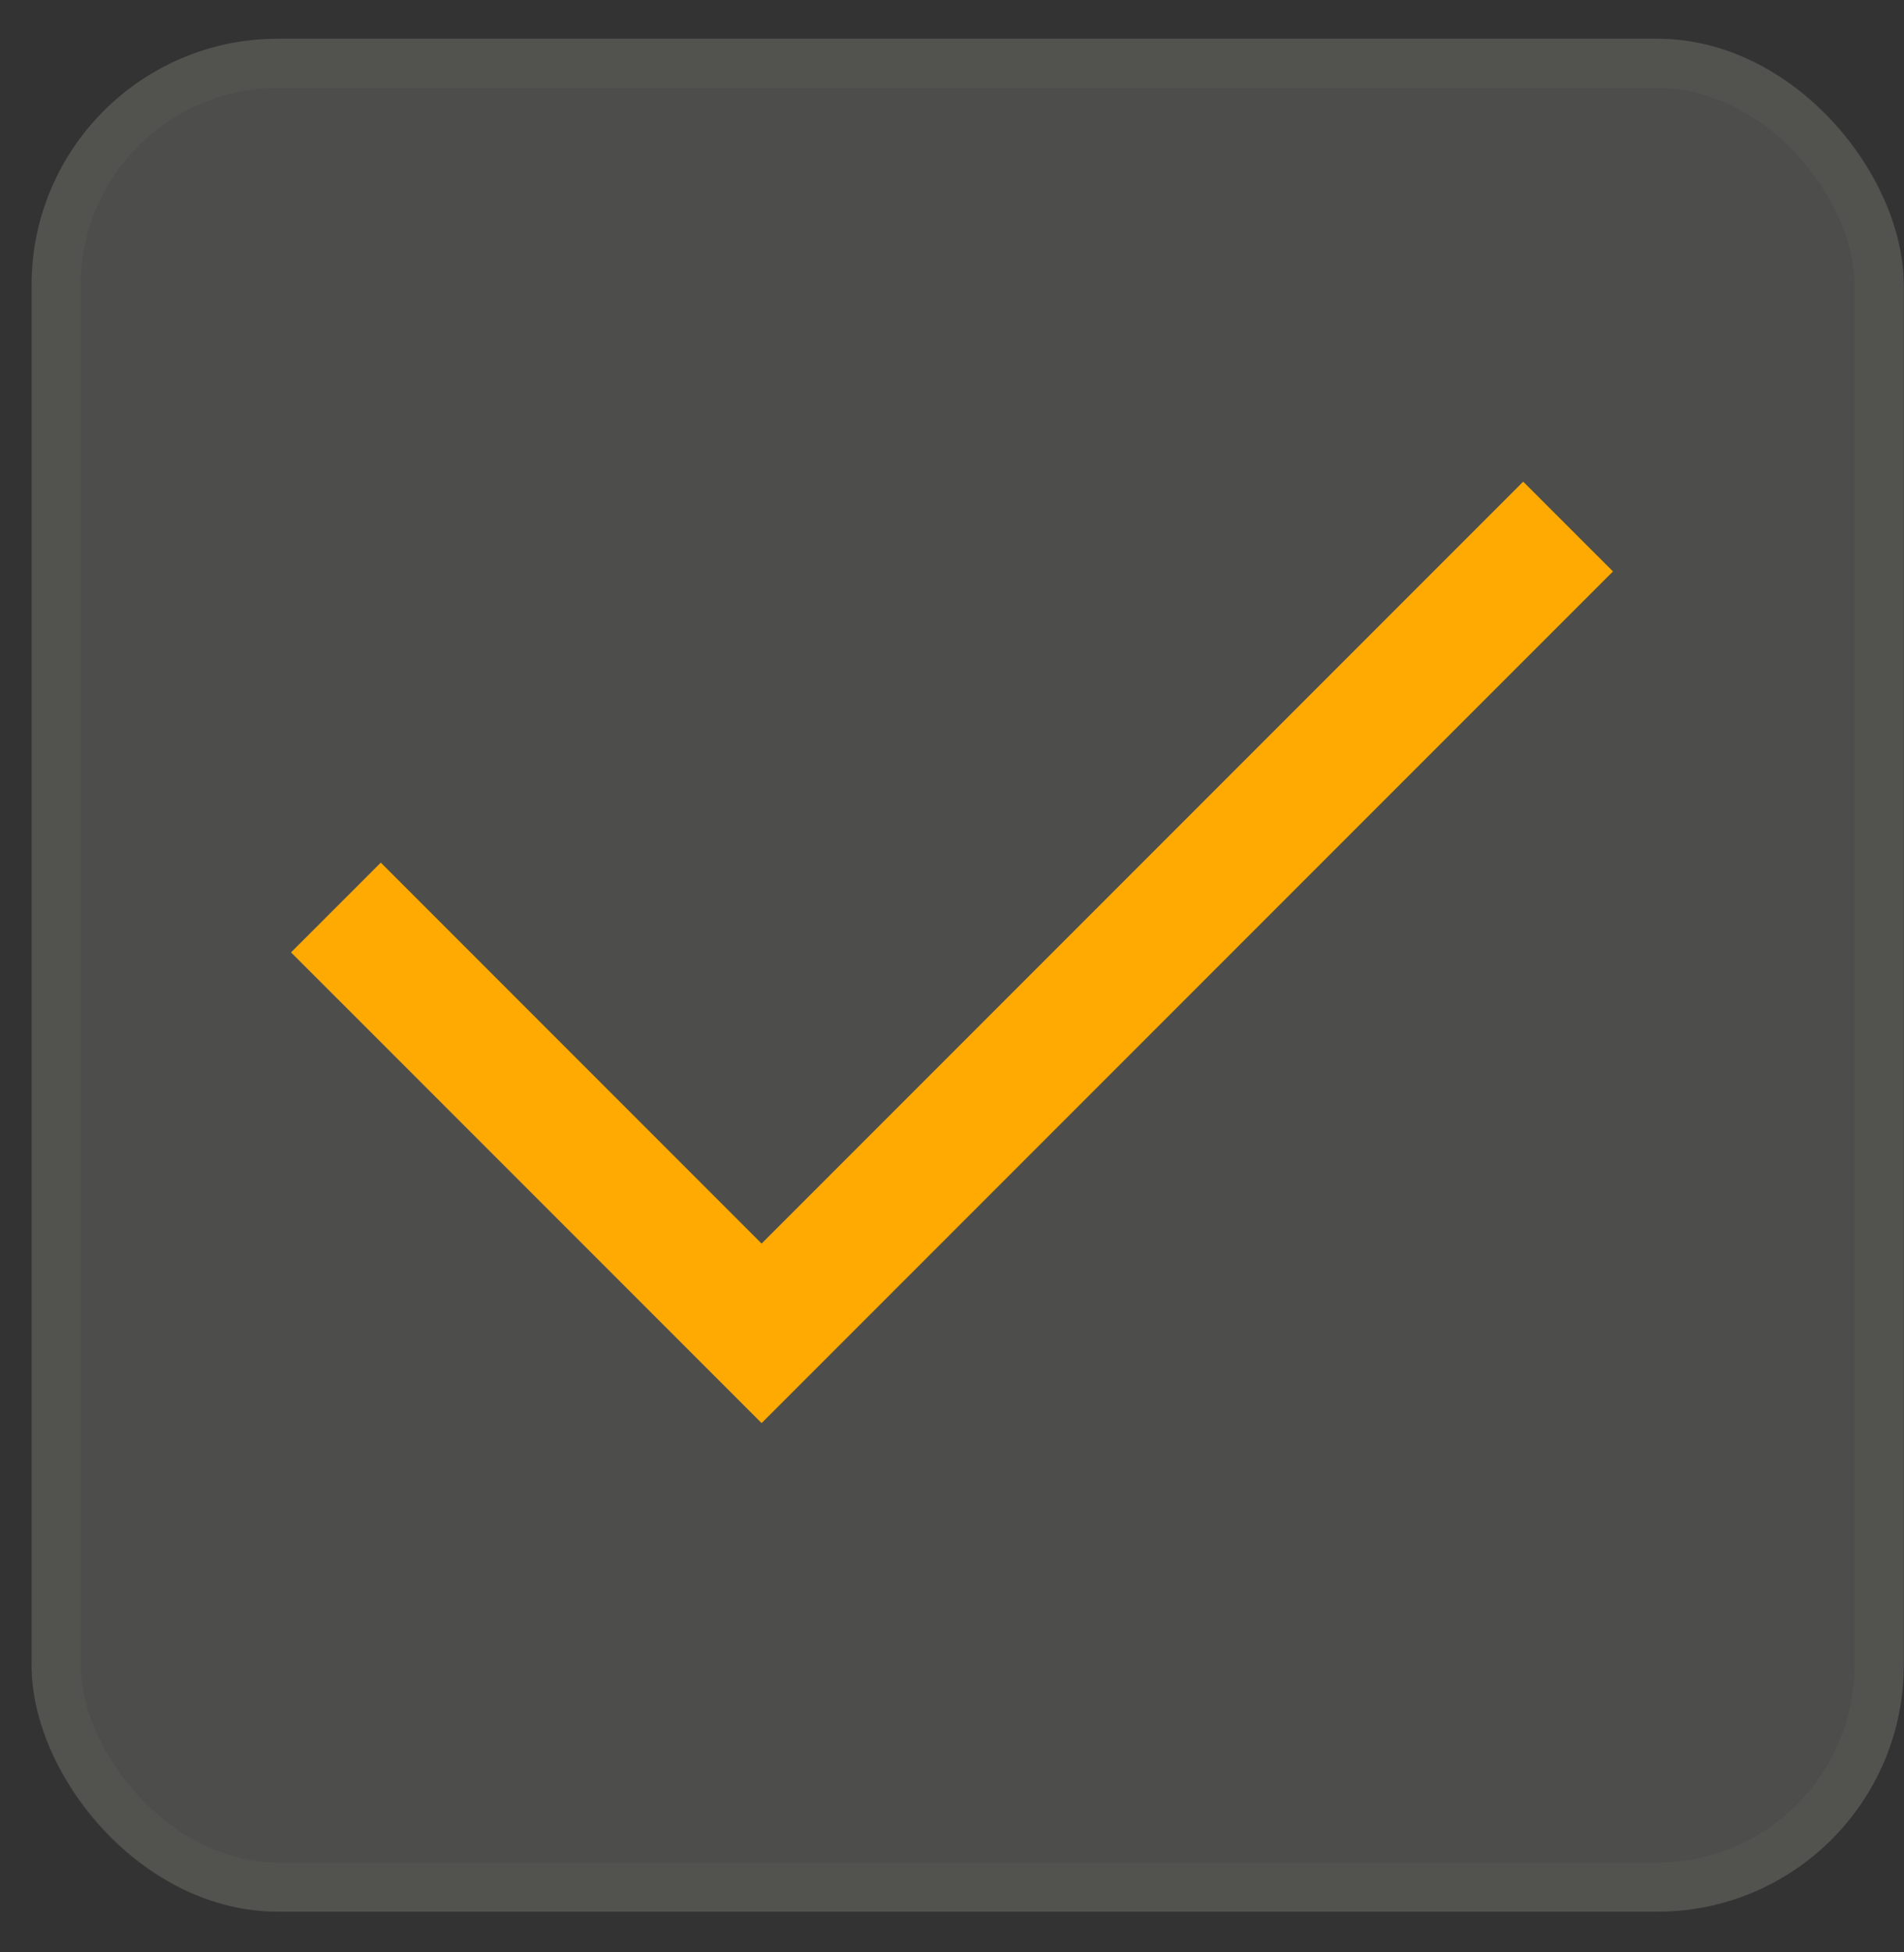
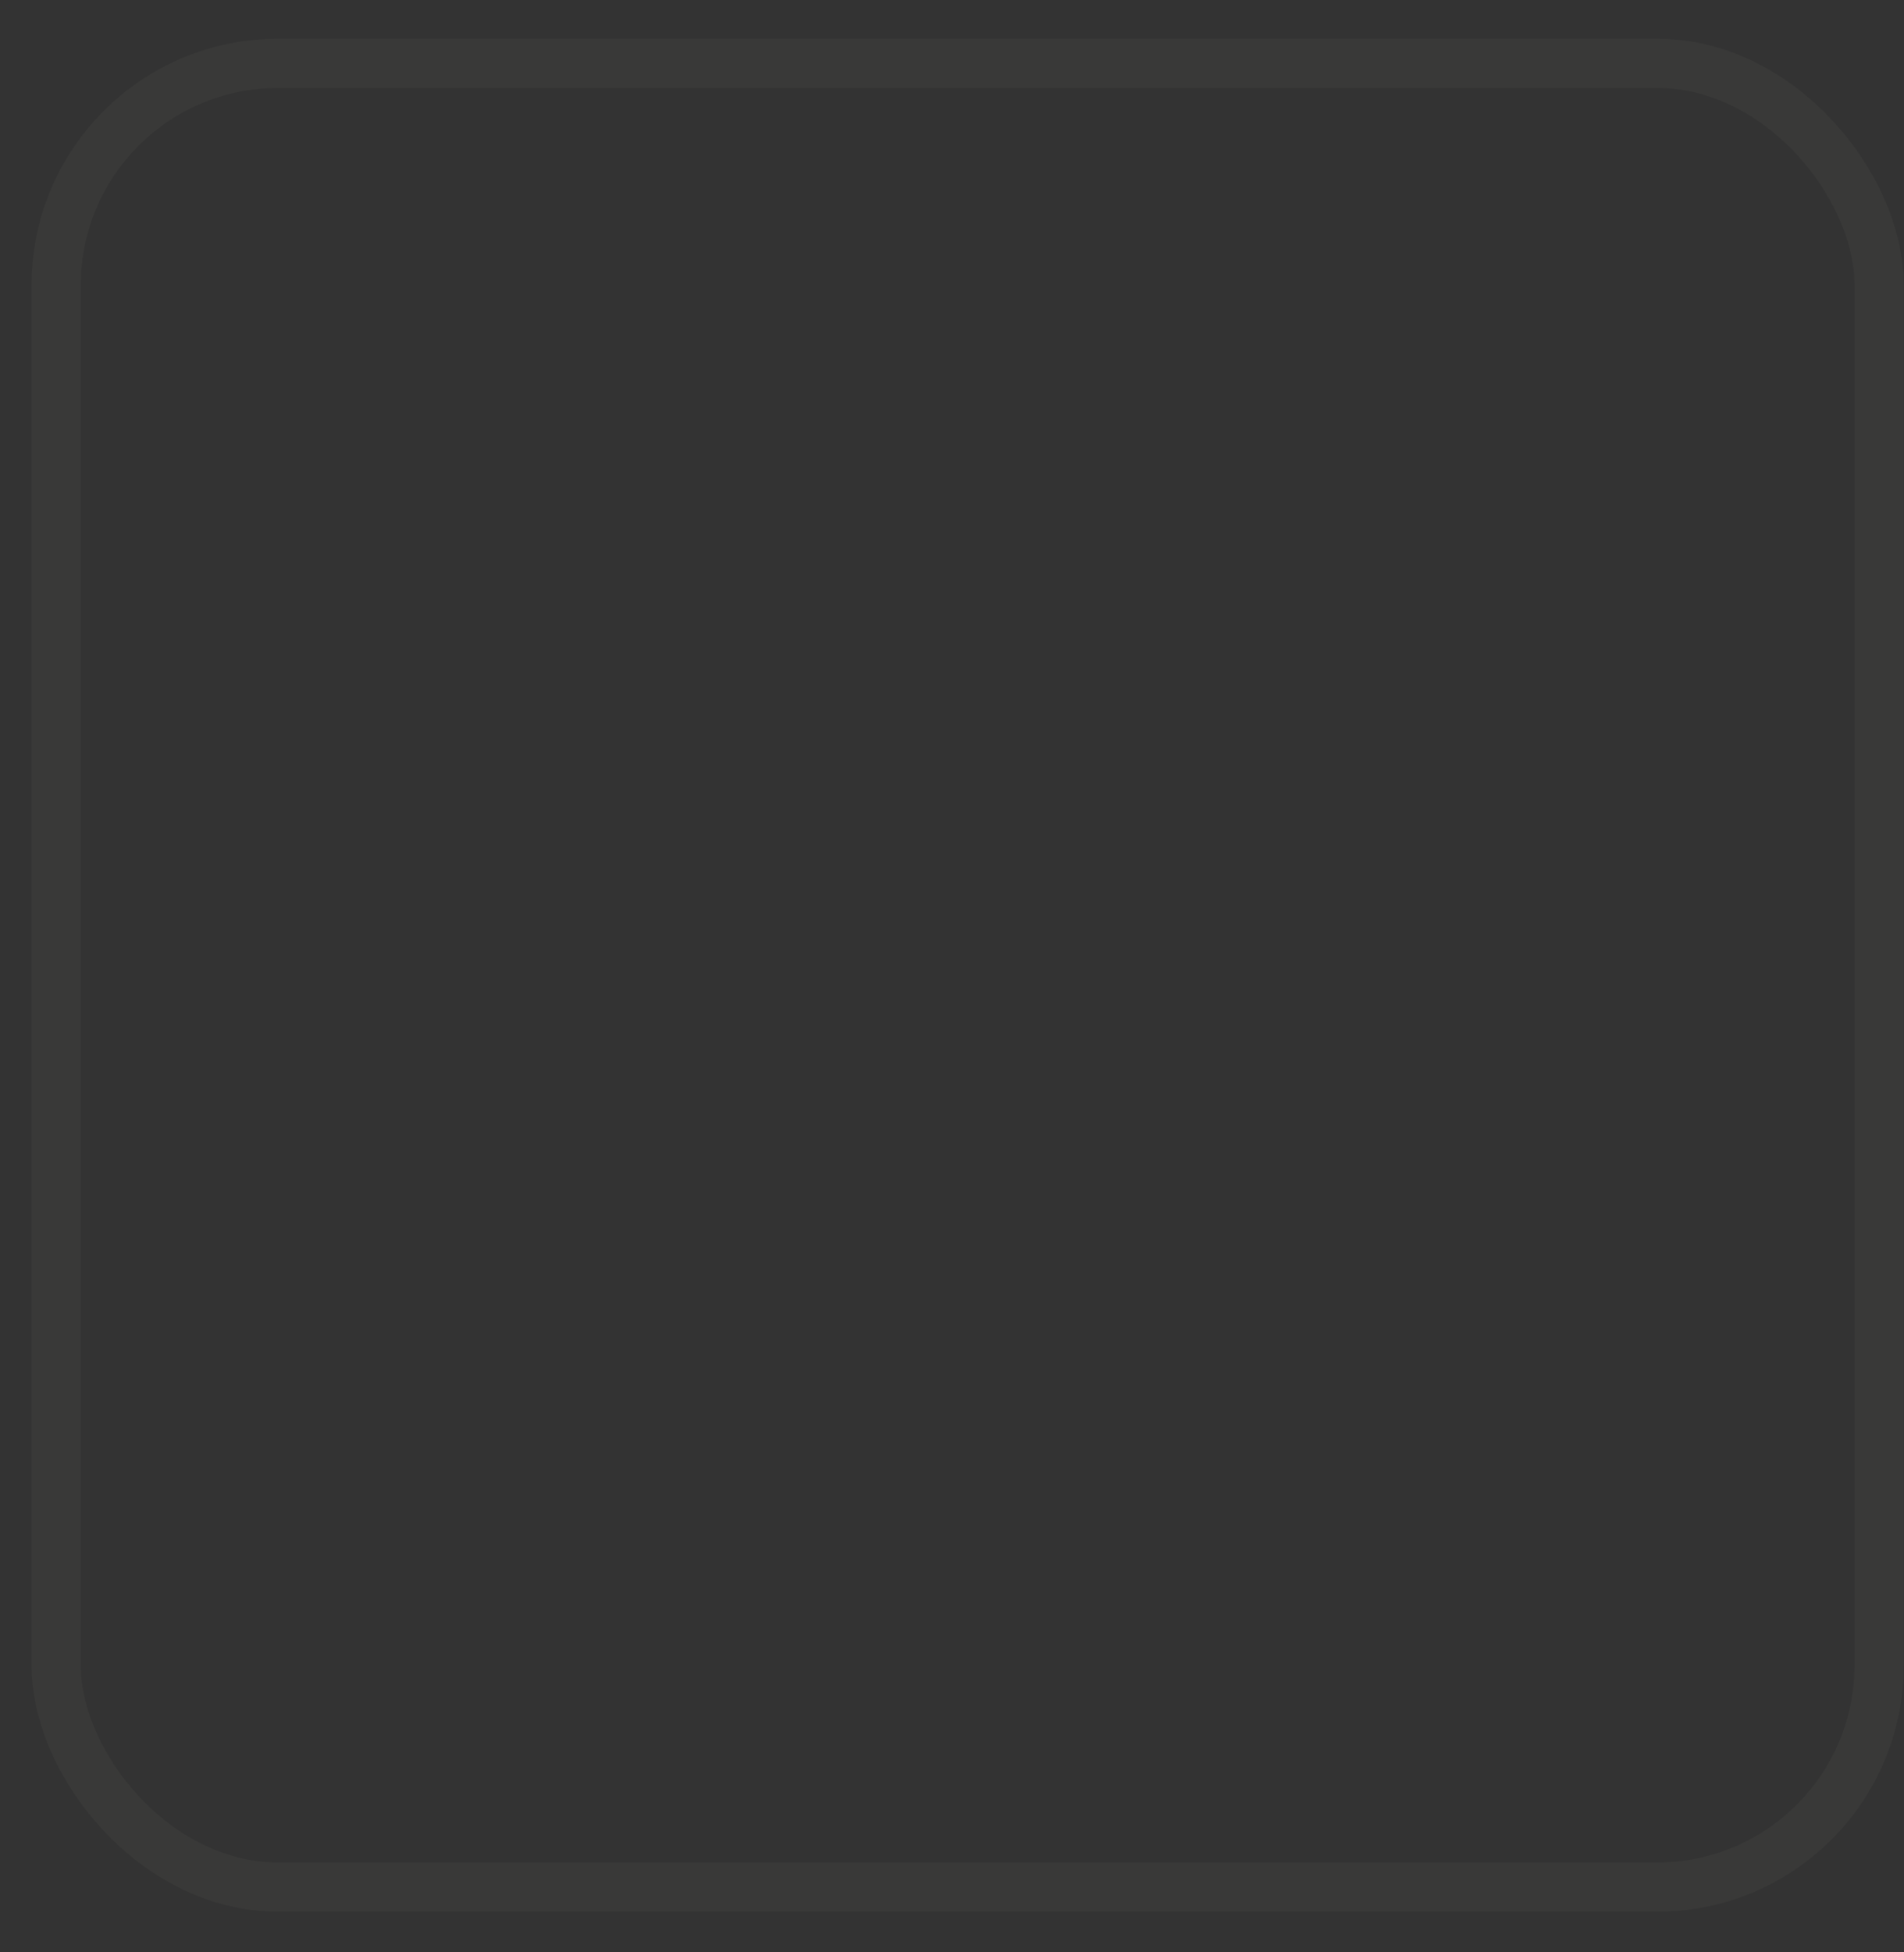
<svg xmlns="http://www.w3.org/2000/svg" width="40" height="41" viewBox="0 0 40 41" fill="none">
  <rect x="0" y="0" width="40" height="41" fill="#333333" stroke="none" />
  <g data-figma-bg-blur-radius="28.8">
-     <rect x="0.663" y="0.813" width="39.332" height="39.332" rx="5.175" fill="#ECECDE" fill-opacity="0.14" />
    <rect x="1.18" y="1.331" width="38.297" height="38.297" rx="4.658" stroke="#ECECDE" stroke-opacity="0.03" stroke-width="1.035" />
  </g>
  <g clip-path="url(#clip1_2008_24)">
-     <path d="M16 26.115L8 18.115L6.114 20L16 29.885L33.886 12L32 10.115L16 26.115Z" fill="#FFAA03" />
-   </g>
+     </g>
  <defs>
    <clipPath id="bgblur_0_2008_24_clip_path" transform="translate(28.137 27.987)">
-       <rect x="0.663" y="0.813" width="39.332" height="39.332" rx="5.175" />
-     </clipPath>
+       </clipPath>
    <clipPath id="clip1_2008_24">
-       <rect width="32" height="32" fill="white" transform="translate(4 4)" />
-     </clipPath>
+       </clipPath>
  </defs>
</svg>